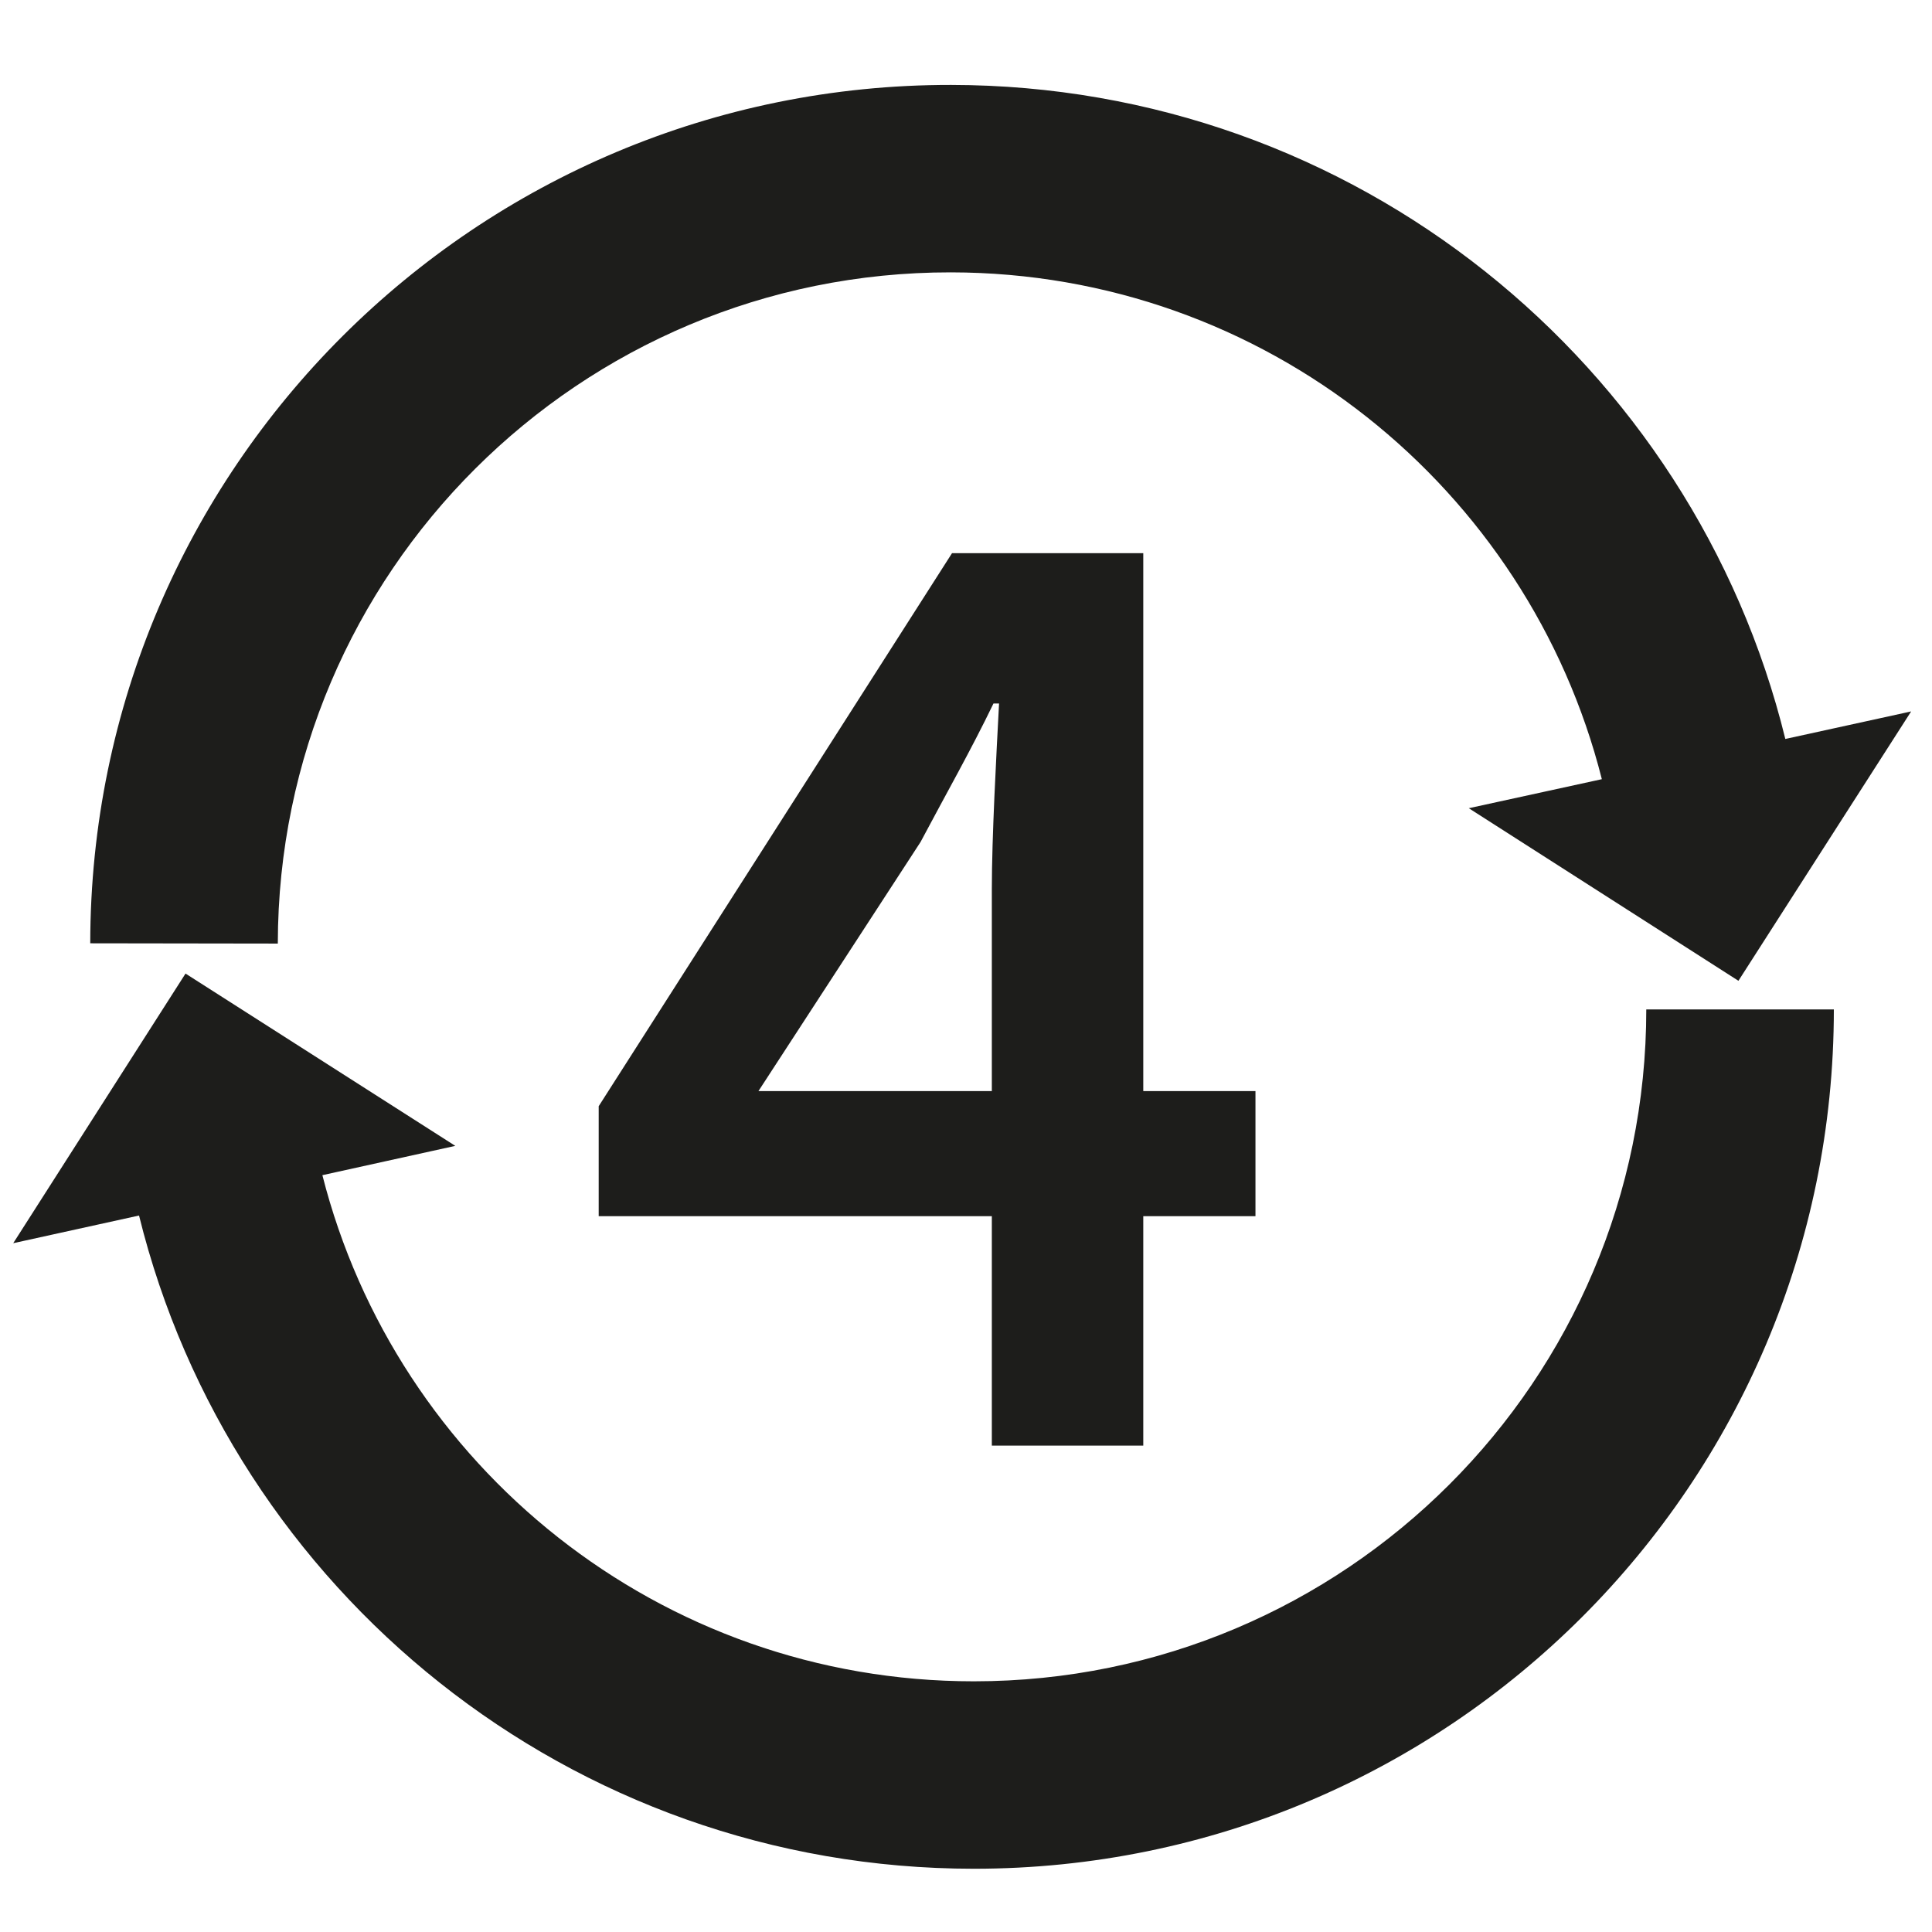
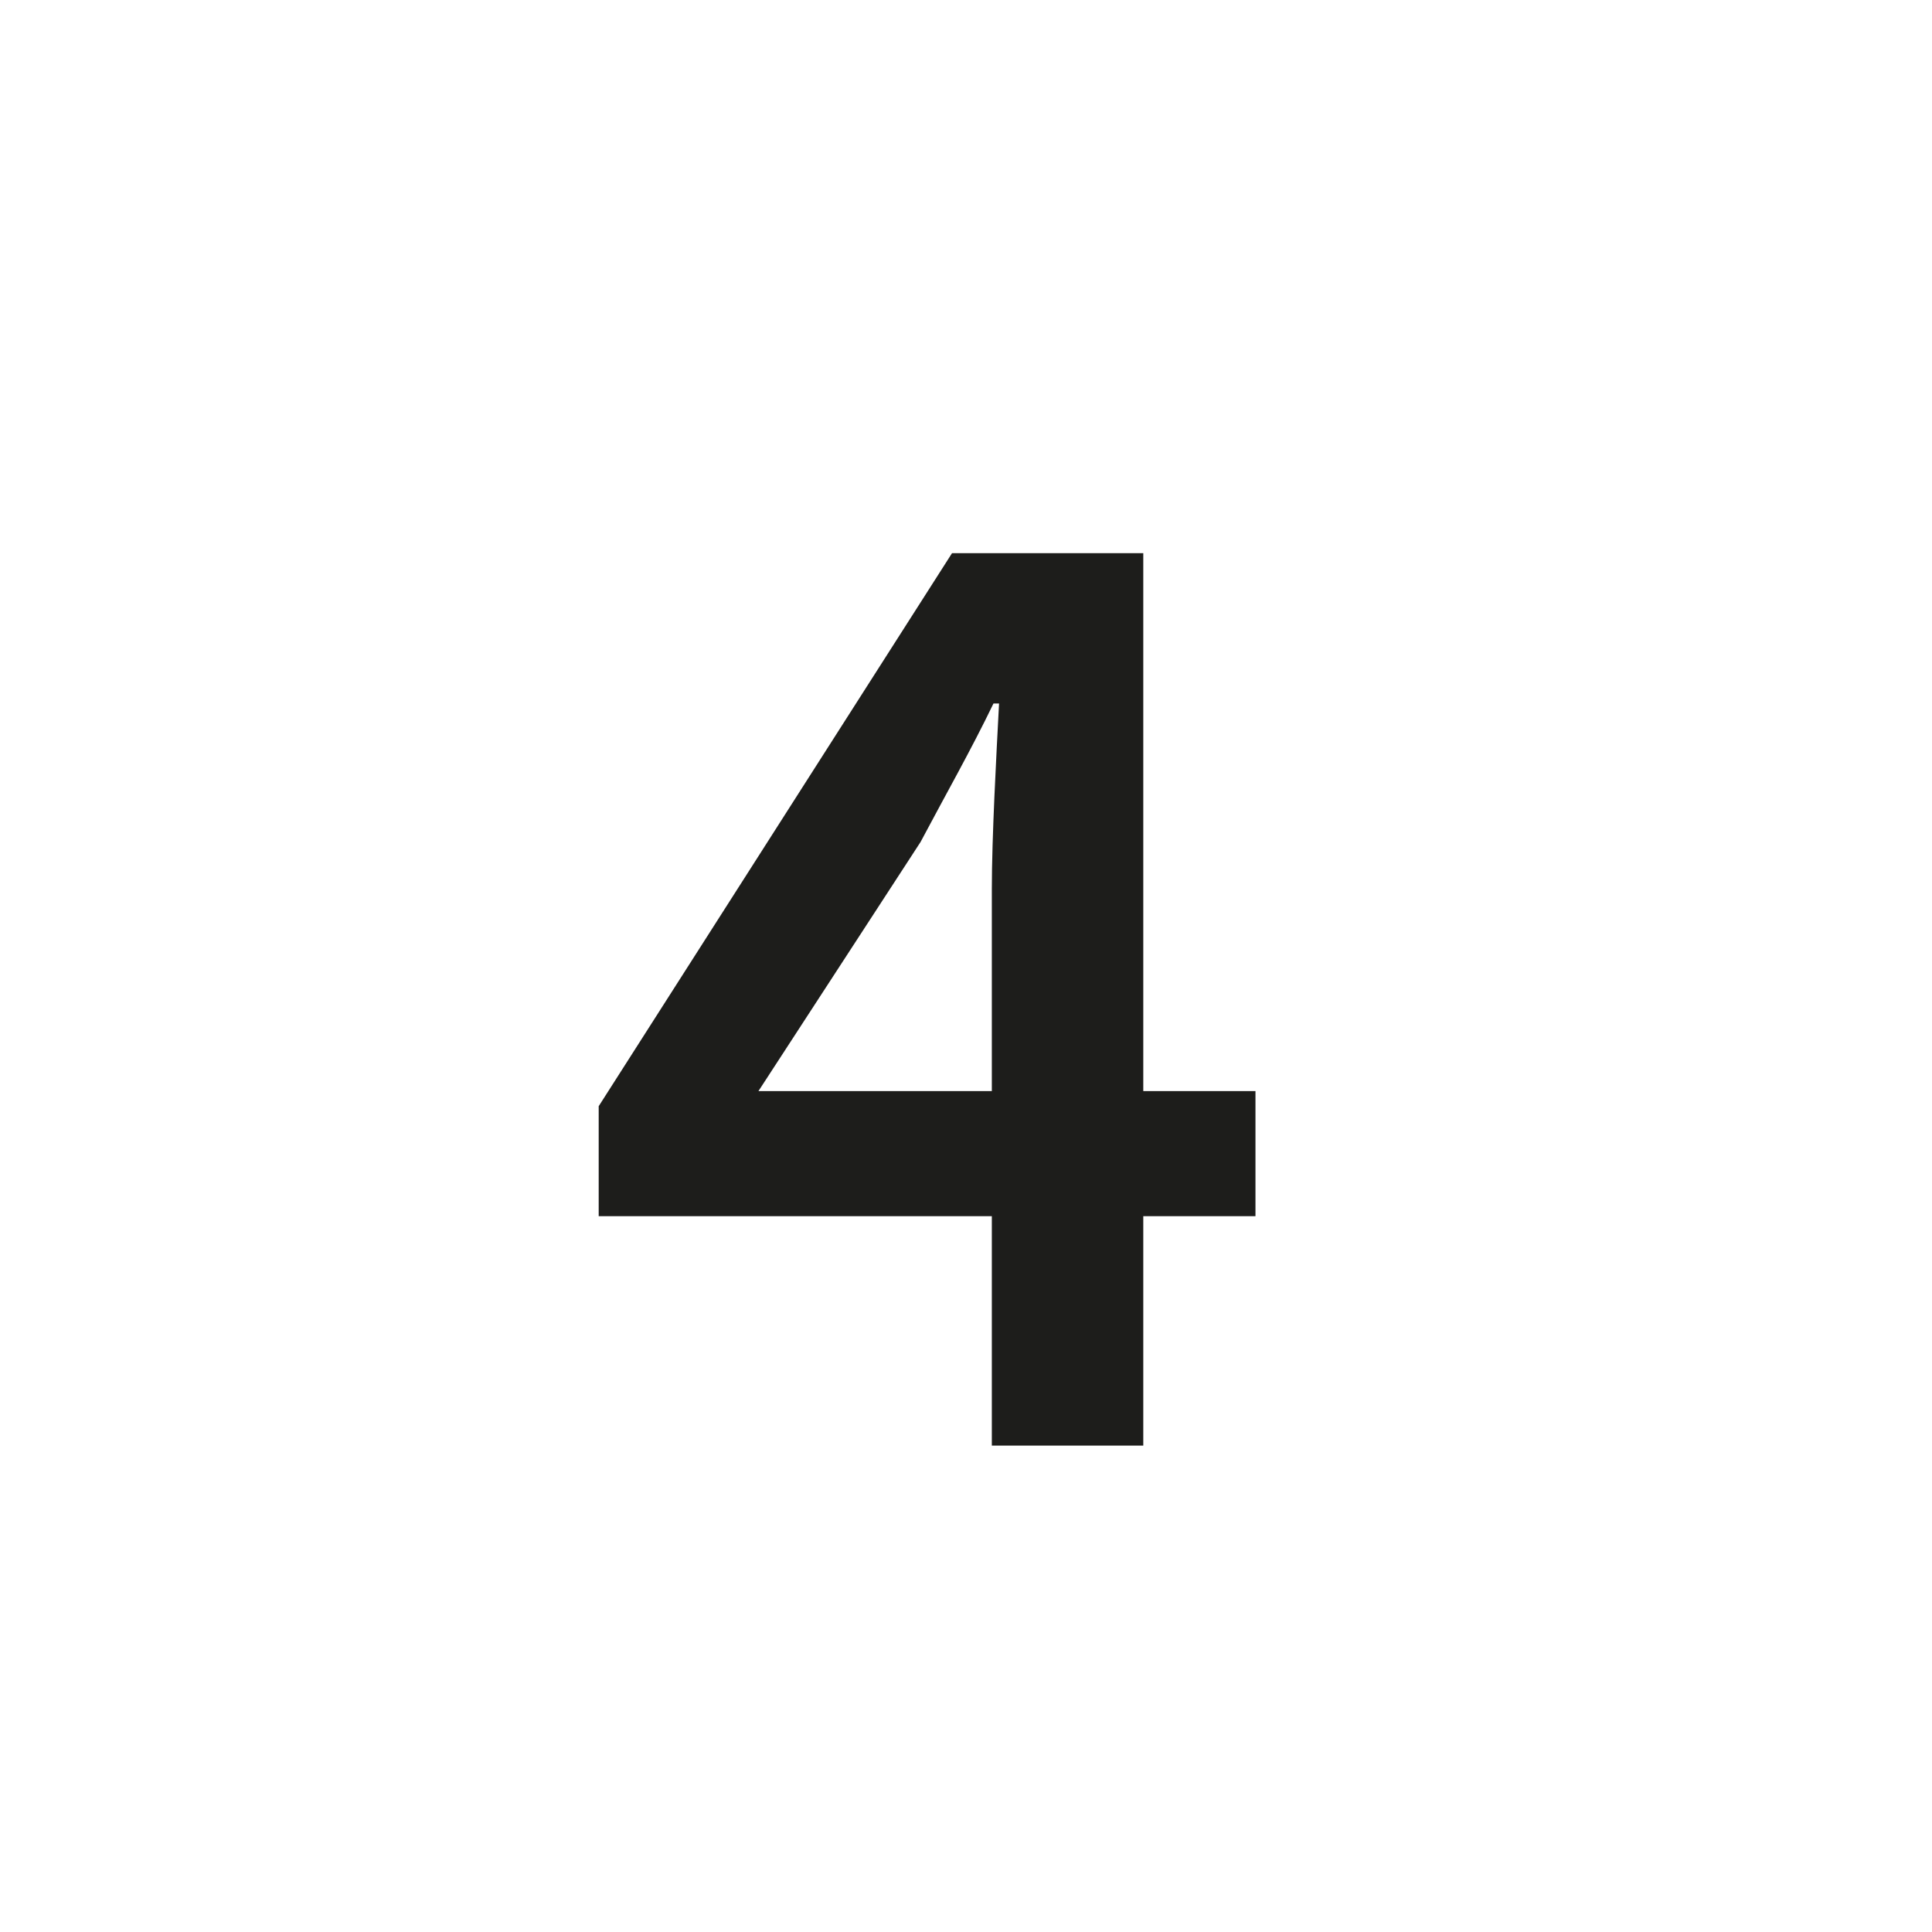
<svg xmlns="http://www.w3.org/2000/svg" viewBox="0 0 141.73 141.73">
  <defs>
    <style>.h{fill:#1d1d1b;}</style>
  </defs>
  <g id="a">
    <g>
-       <path class="h" d="M120.77,74.05c0,27.22-22.08,49.29-49.33,49.29-23.04,0-42.37-15.79-47.79-37.13l9.75-2.15-19.79-12.64L.97,91.2l9.23-2.03c6.78,27.51,31.63,47.92,61.25,47.92,34.84,0,63.08-28.22,63.08-63.04" />
-       <path class="h" d="M20.38,69.22c.03-27.22,22.14-49.27,49.38-49.24,23.04,.03,42.35,15.83,47.75,37.18l-9.76,2.13,19.78,12.66,12.67-19.76-9.23,2.02c-6.75-27.52-31.58-47.95-61.2-47.98-34.84-.04-63.12,28.16-63.15,62.97" />
-     </g>
+       </g>
    <path class="h" d="M72.76,65.23c0-3.81,.33-9.81,.53-13.62h-.41c-1.65,3.42-3.5,6.67-5.35,10.16l-11.89,18.27h36.46v9.18H43.92v-8.07l25.92-40.57h14.03V106.05h-11.11v-40.82Z" />
  </g>
  <g id="b" />
  <g id="c" />
  <g id="d" />
  <g id="e" />
  <g id="f" />
  <g id="g" />
</svg>